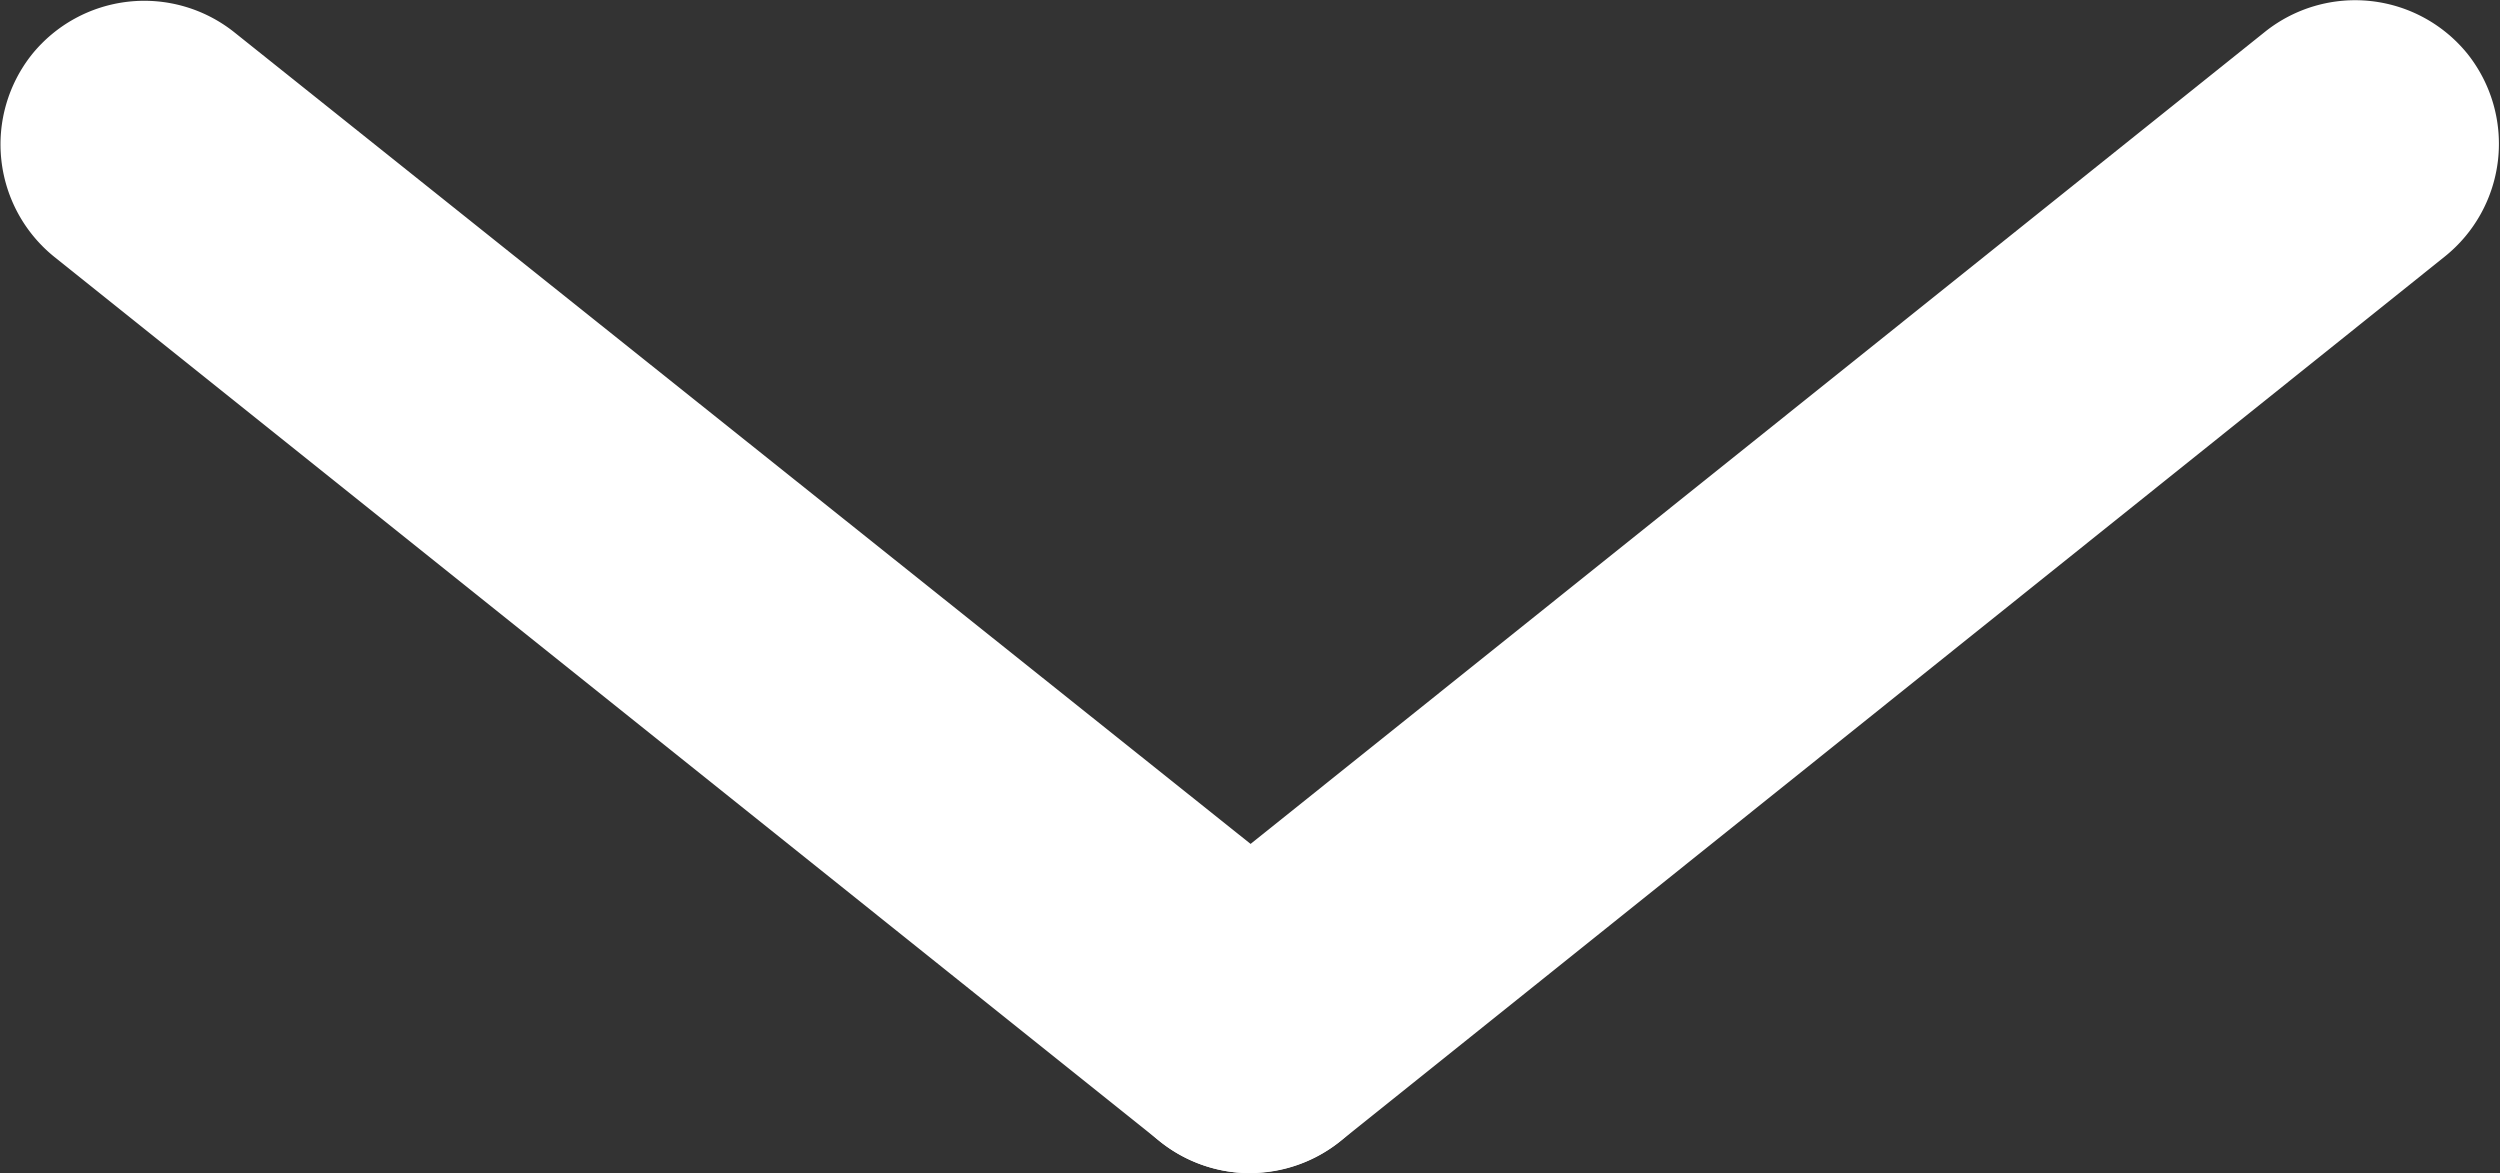
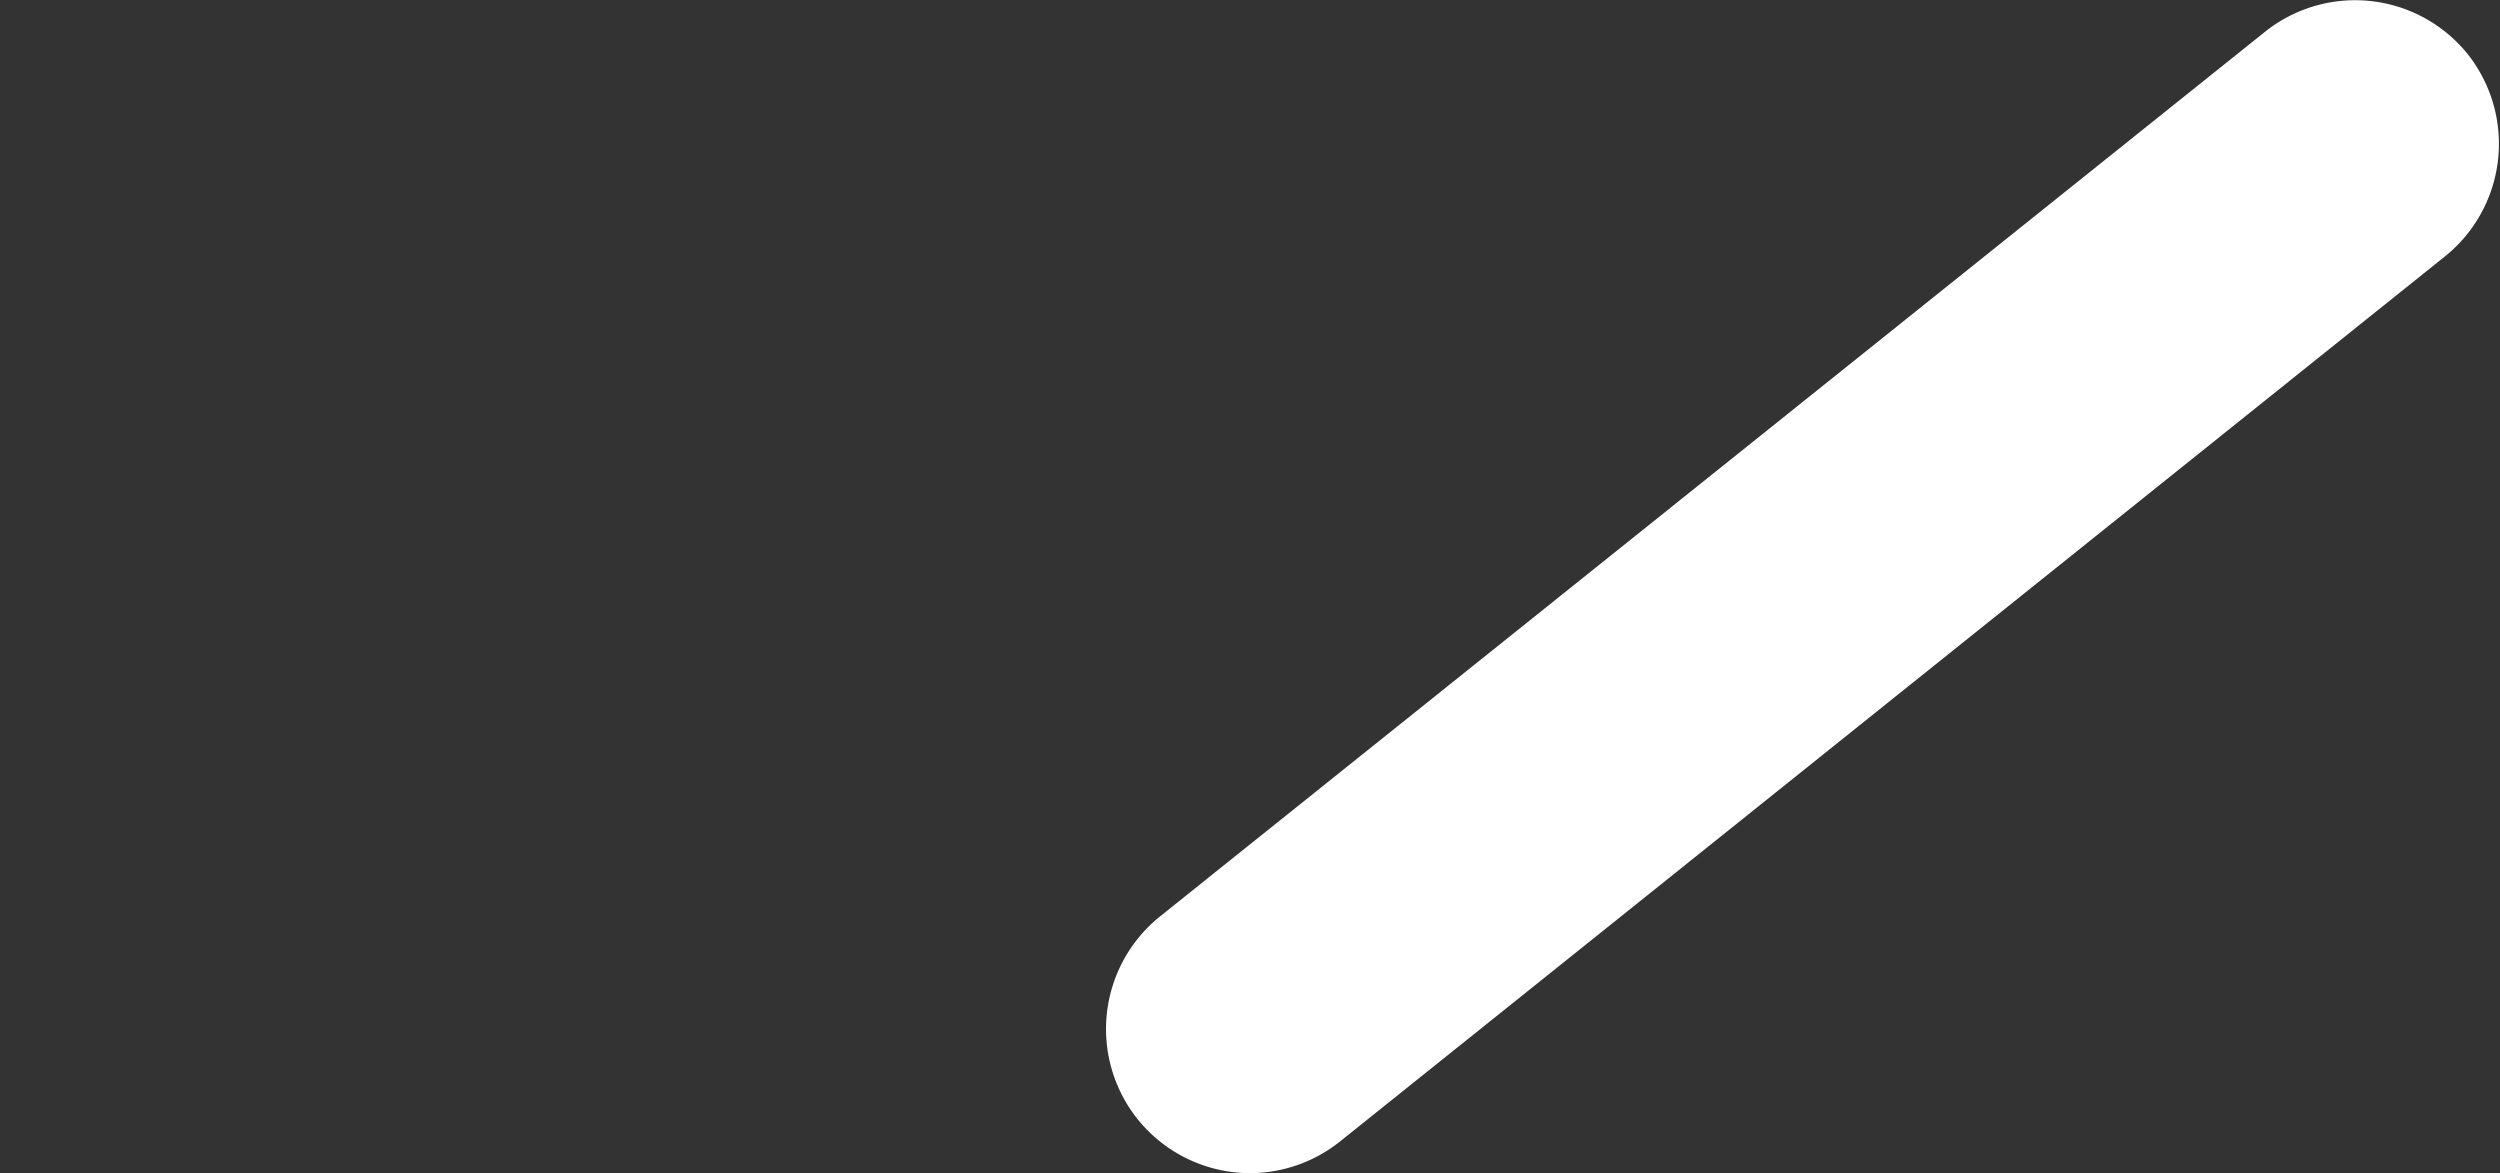
<svg xmlns="http://www.w3.org/2000/svg" width="8.652" height="4.061" viewBox="0 0 8.652 4.061">
  <rect x="0" y="0" width="8.652" height="4.061" fill="#333333" stroke="none" />
  <g id="グループ_6439" data-name="グループ 6439" transform="translate(-1478 -108.781)">
-     <path id="線_915" data-name="線 915" d="M3.826,3.561a.5.5,0,0,1-.312-.11L-.312.39a.5.5,0,0,1-.078-.7.5.5,0,0,1,.7-.078L4.139,2.67a.5.5,0,0,1-.313.89Z" transform="translate(1478.5 109.28)" fill="#fff" />
    <path id="線_916" data-name="線 916" d="M0,3.561A.5.5,0,0,1-.39,3.373a.5.5,0,0,1,.078-.7L3.514-.39a.5.5,0,0,1,.7.078.5.5,0,0,1-.078.7L.312,3.451A.5.5,0,0,1,0,3.561Z" transform="translate(1482.326 109.28)" fill="#fff" />
  </g>
</svg>